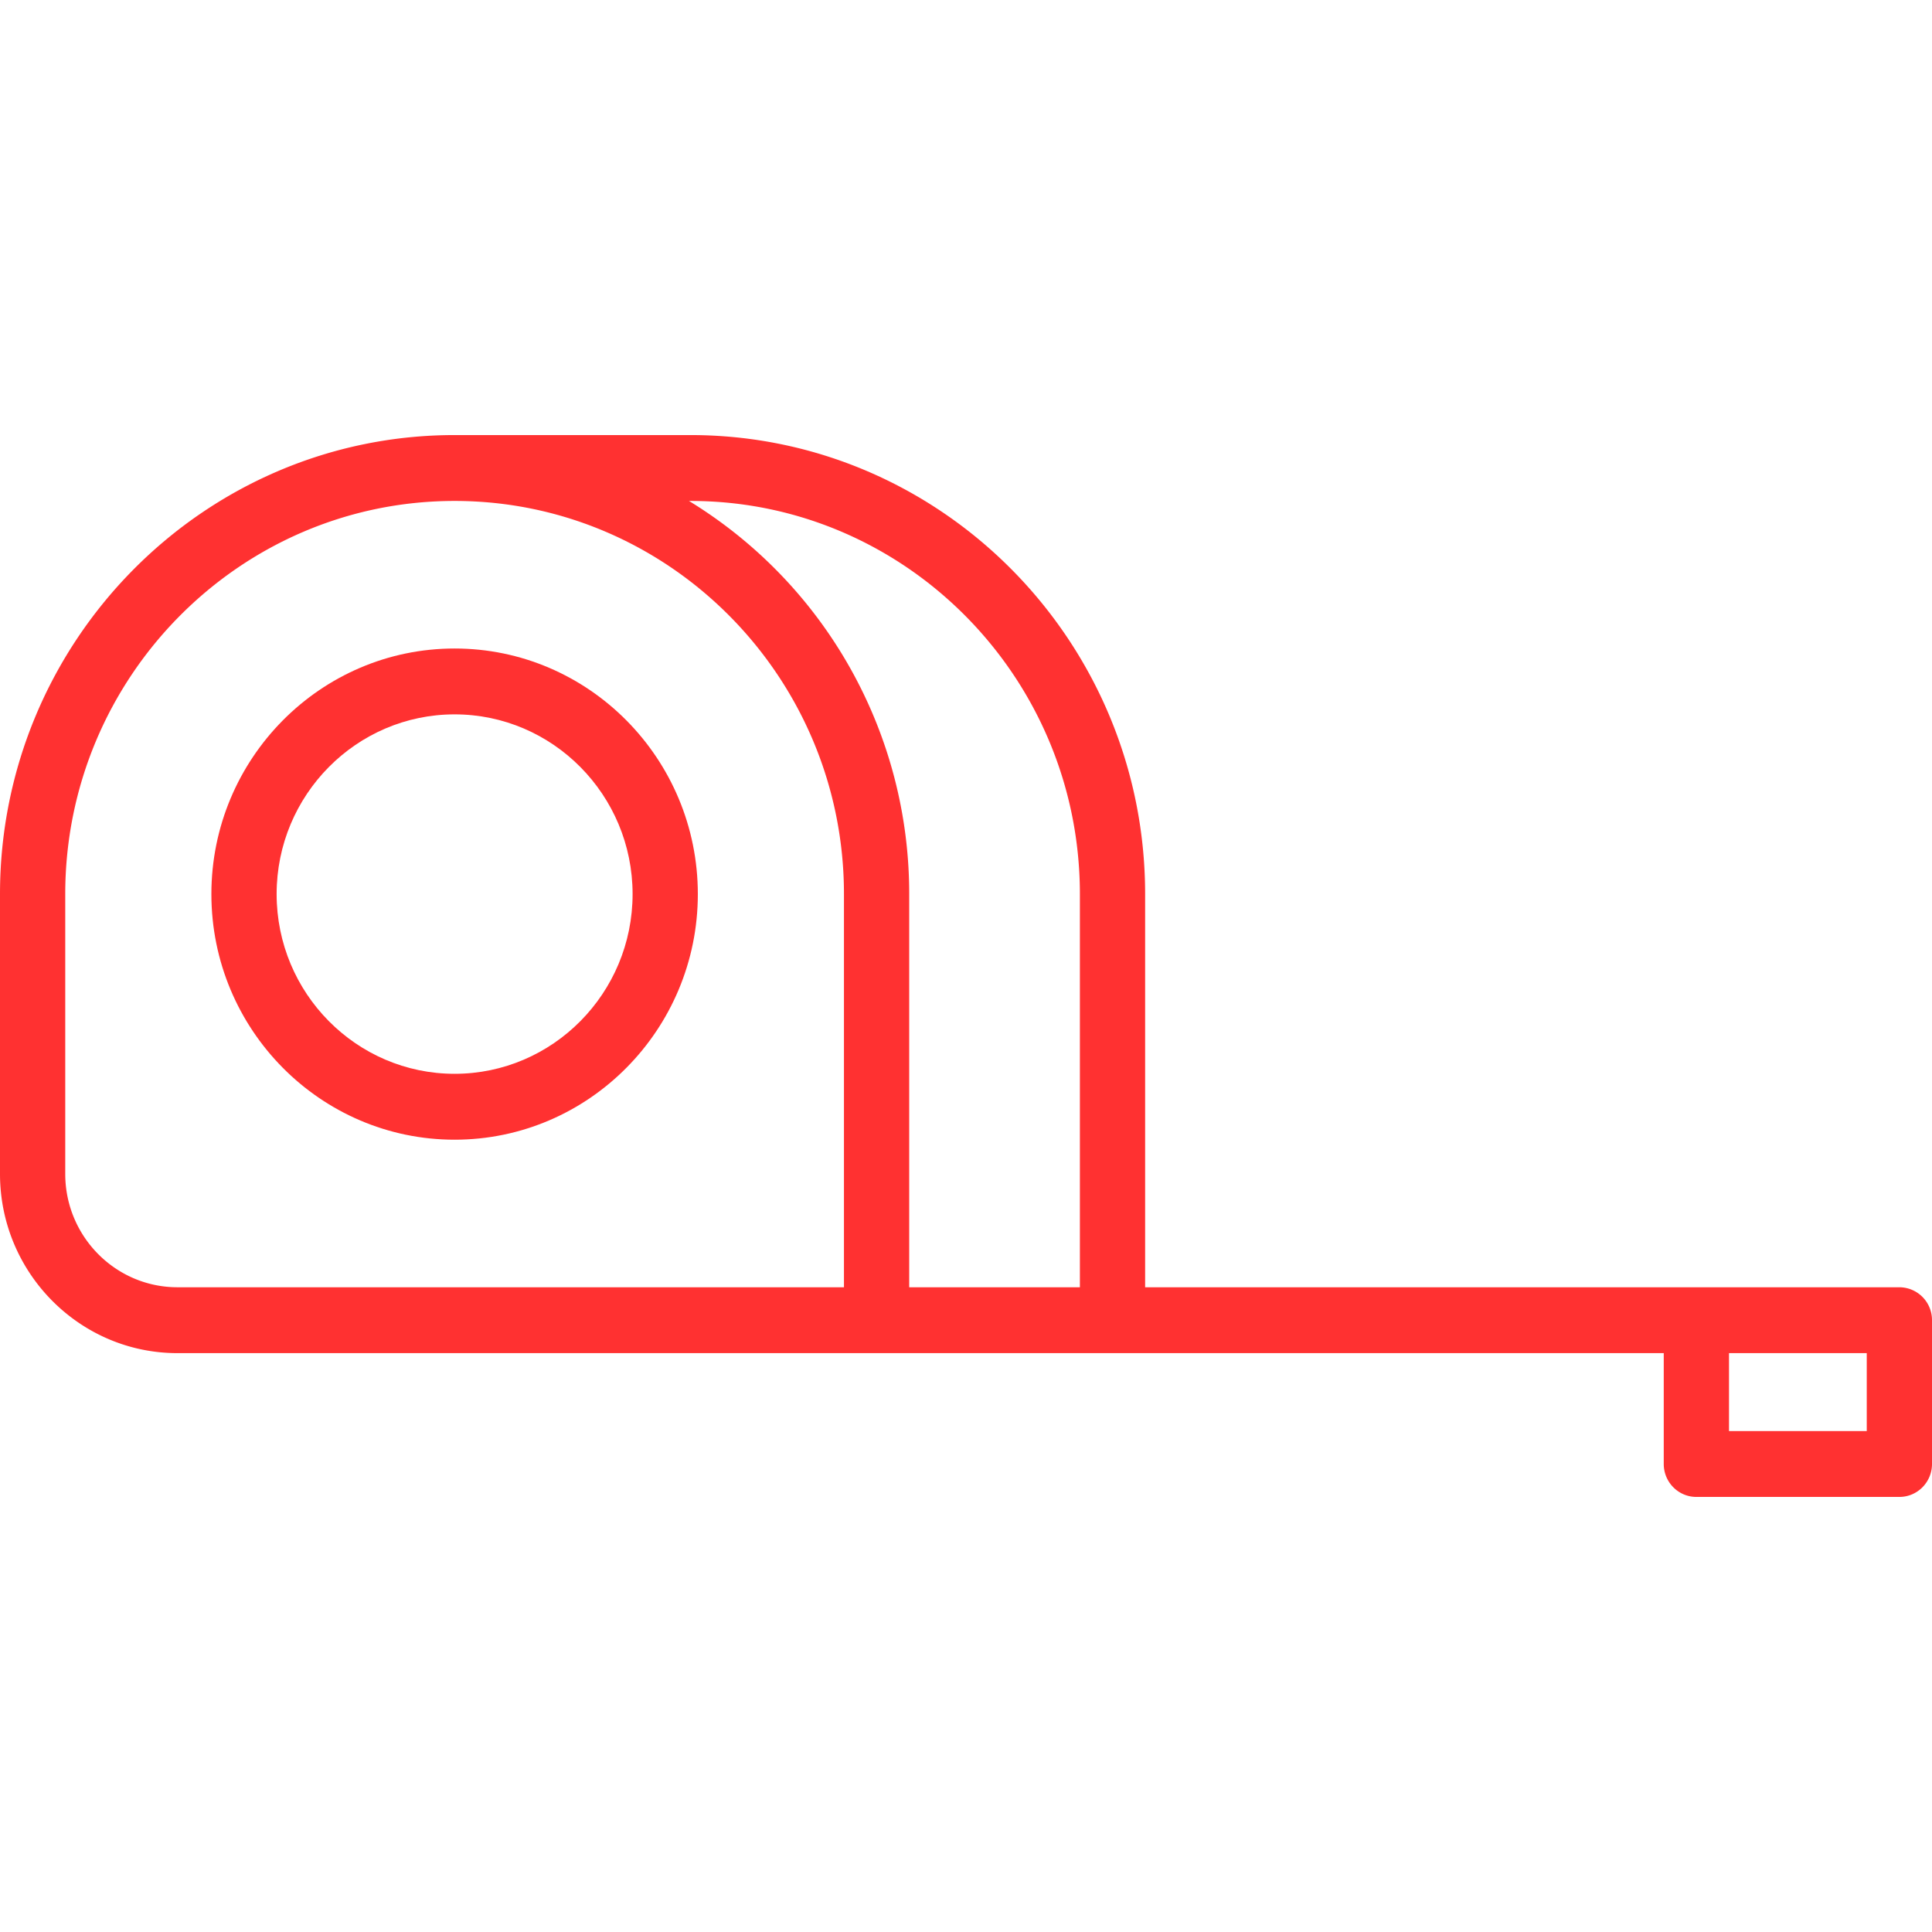
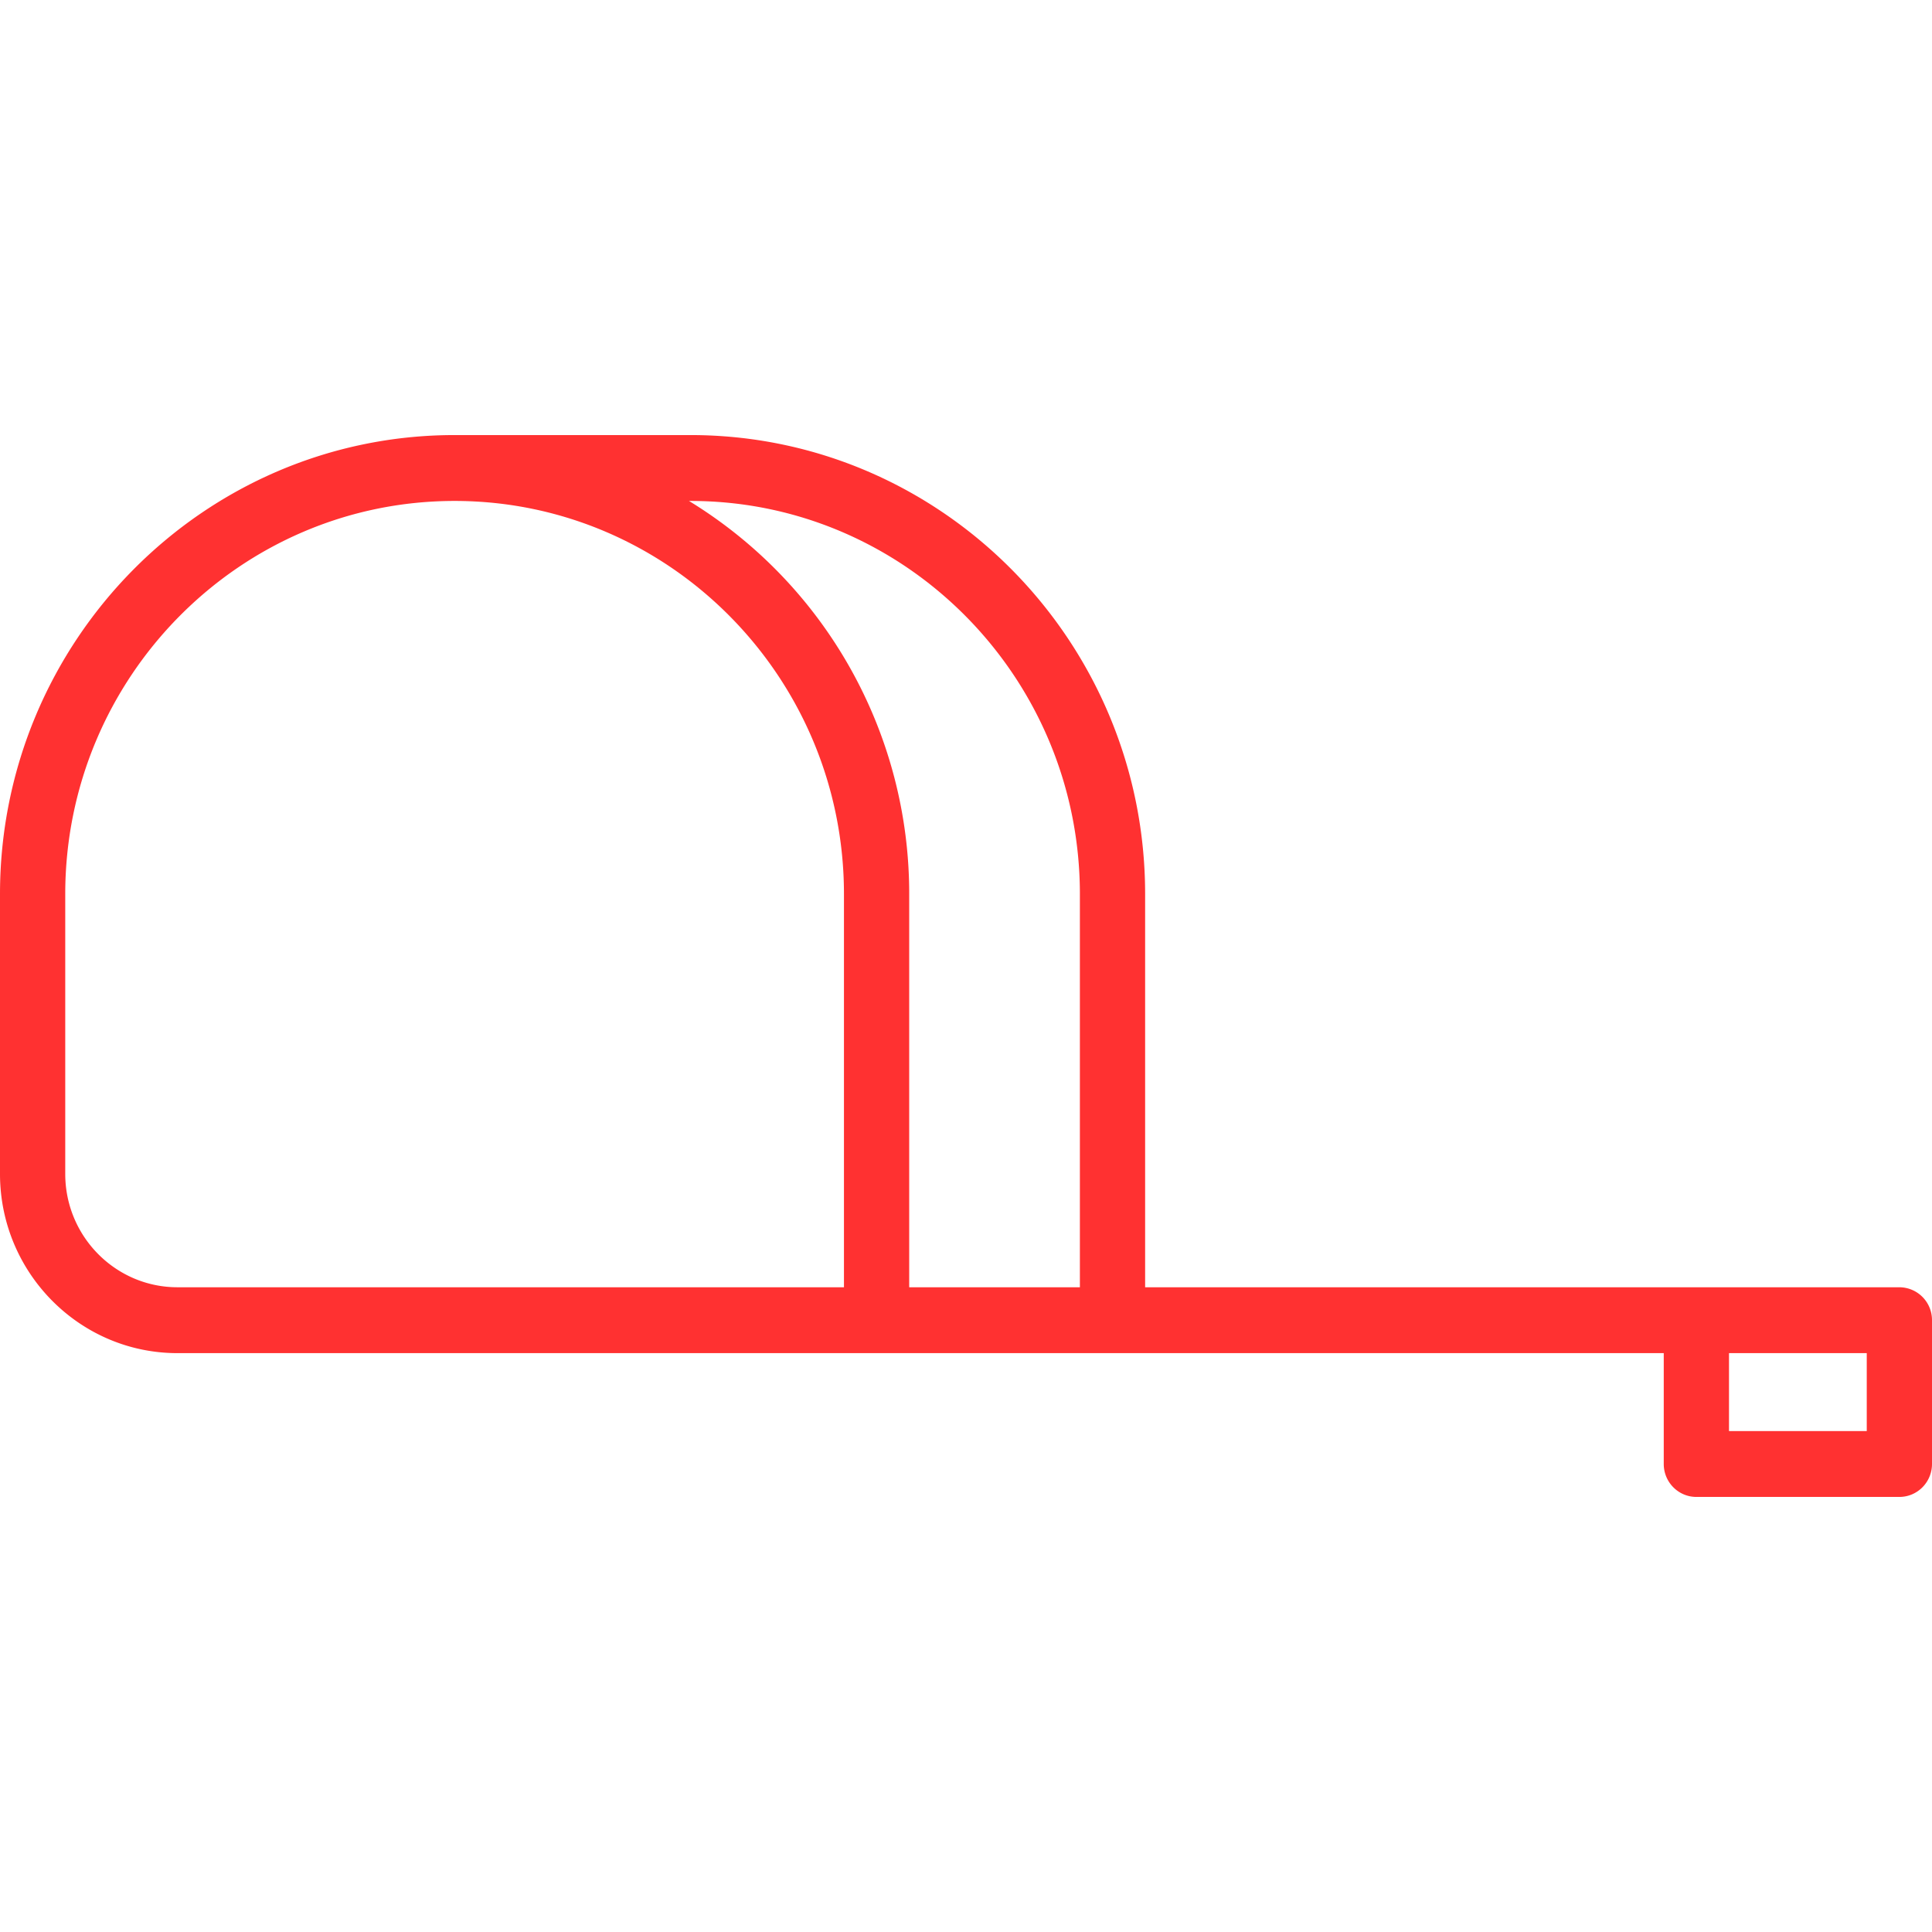
<svg xmlns="http://www.w3.org/2000/svg" preserveAspectRatio="xMidYMid meet" data-bbox="34.5 64 131 72" viewBox="34.5 64 131 72" height="200" fill="#FF3131" width="200" data-type="color" role="presentation" aria-hidden="true" aria-label="">
  <defs>
    <style>#comp-lutsc0df svg [data-color="1"] {fill: #FF3131;}</style>
  </defs>
  <g>
-     <path d="M65.325 78.472c-9.094 0-16.492 7.47-16.492 16.653s7.398 16.653 16.492 16.653c9.094 0 16.492-7.47 16.492-16.653 0-9.184-7.397-16.653-16.492-16.653zm0 28.838c-6.655 0-12.068-5.466-12.068-12.186s5.413-12.186 12.068-12.186c6.655 0 12.068 5.466 12.068 12.186S71.98 107.31 65.325 107.31z" data-color="1" />
    <path d="M163.288 121.783h-51.142V95.124C112.146 77.963 98.318 64 81.321 64H65.325C48.328 64 34.5 77.963 34.5 95.124v18.975c0 6.701 5.398 12.151 12.033 12.151h100.778v7.516c0 1.233.991 2.234 2.212 2.234h13.765c1.221 0 2.212-1 2.212-2.234v-9.75a2.223 2.223 0 0 0-2.212-2.233zM81.321 68.467c14.558 0 26.401 11.959 26.401 26.657v26.659H96.149V95.124a31.198 31.198 0 0 0-14.931-26.657h.103zm-42.397 45.632V95.124c0-14.698 11.843-26.657 26.401-26.657 14.556 0 26.4 11.959 26.4 26.657v26.659H46.533c-4.196 0-7.609-3.446-7.609-7.684zm122.152 17.434h-9.341v-5.283h9.341v5.283z" data-color="1" />
  </g>
</svg>